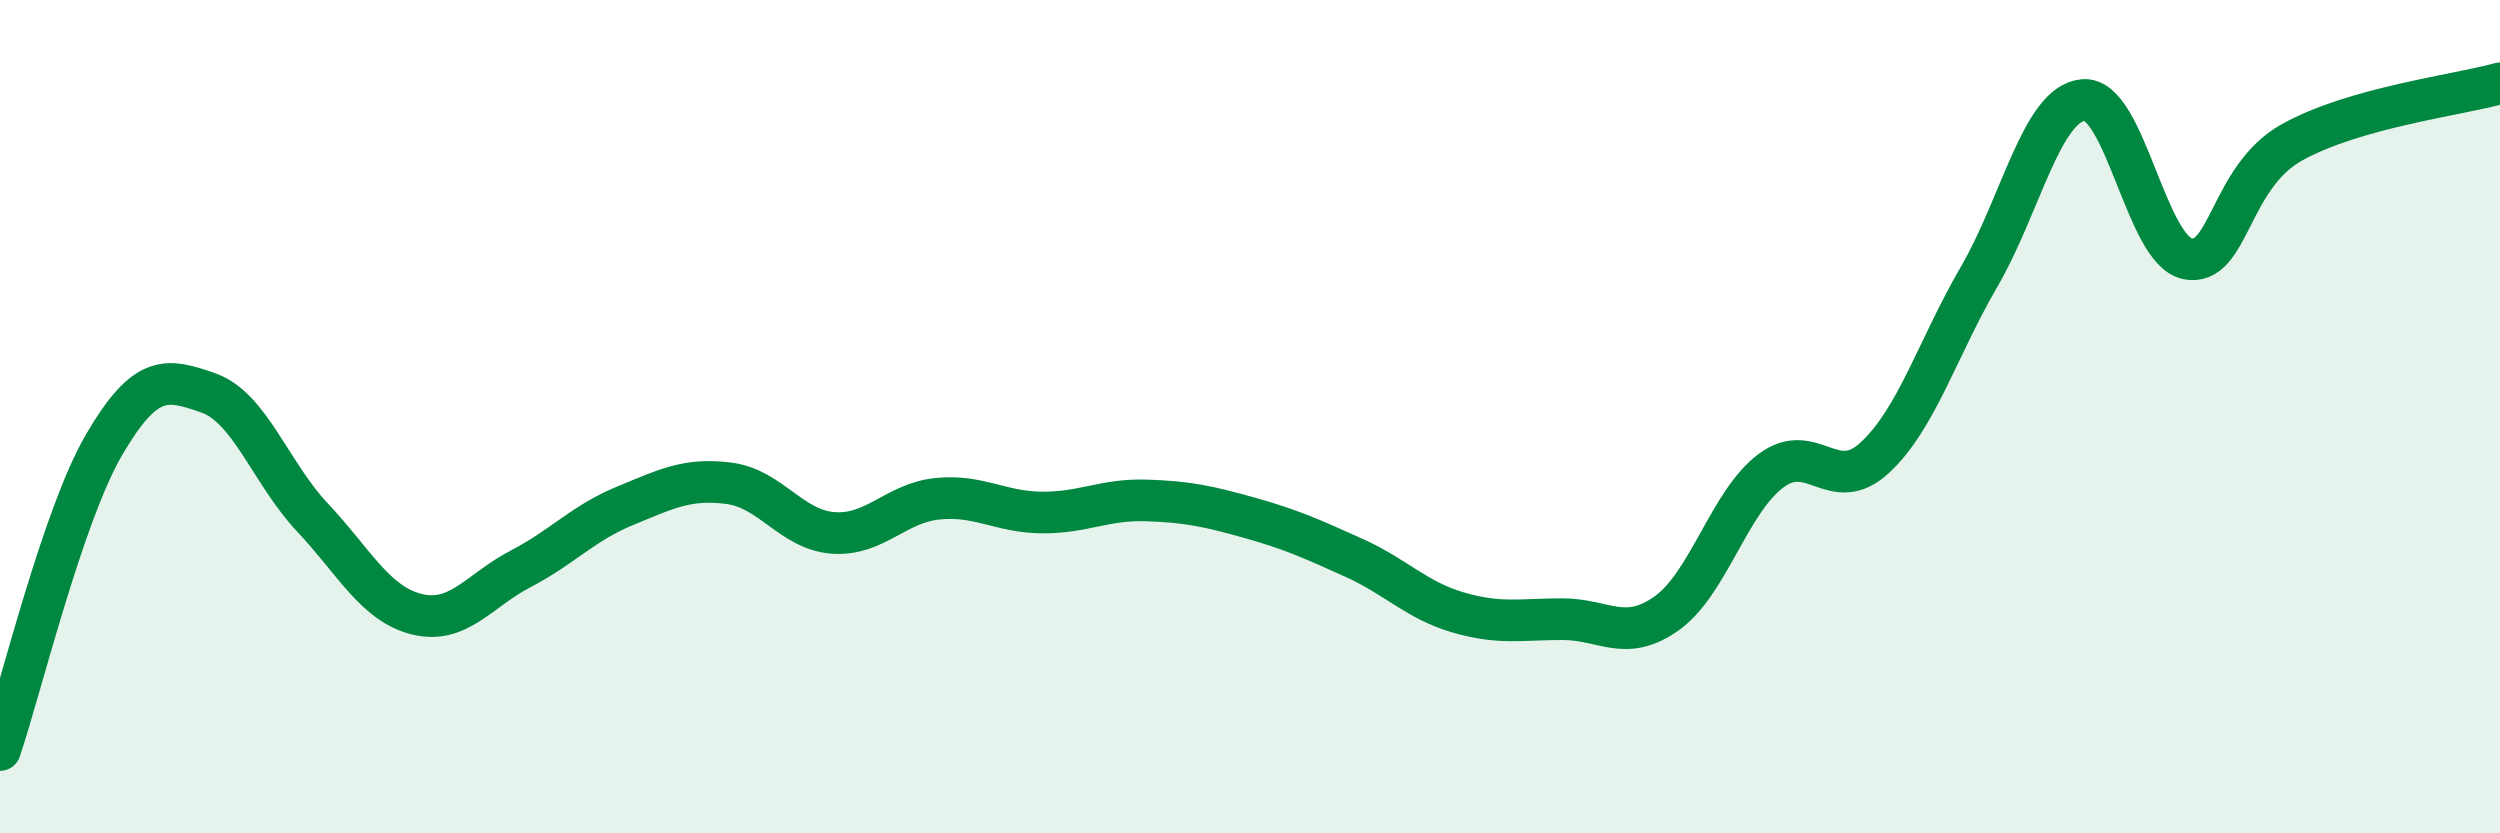
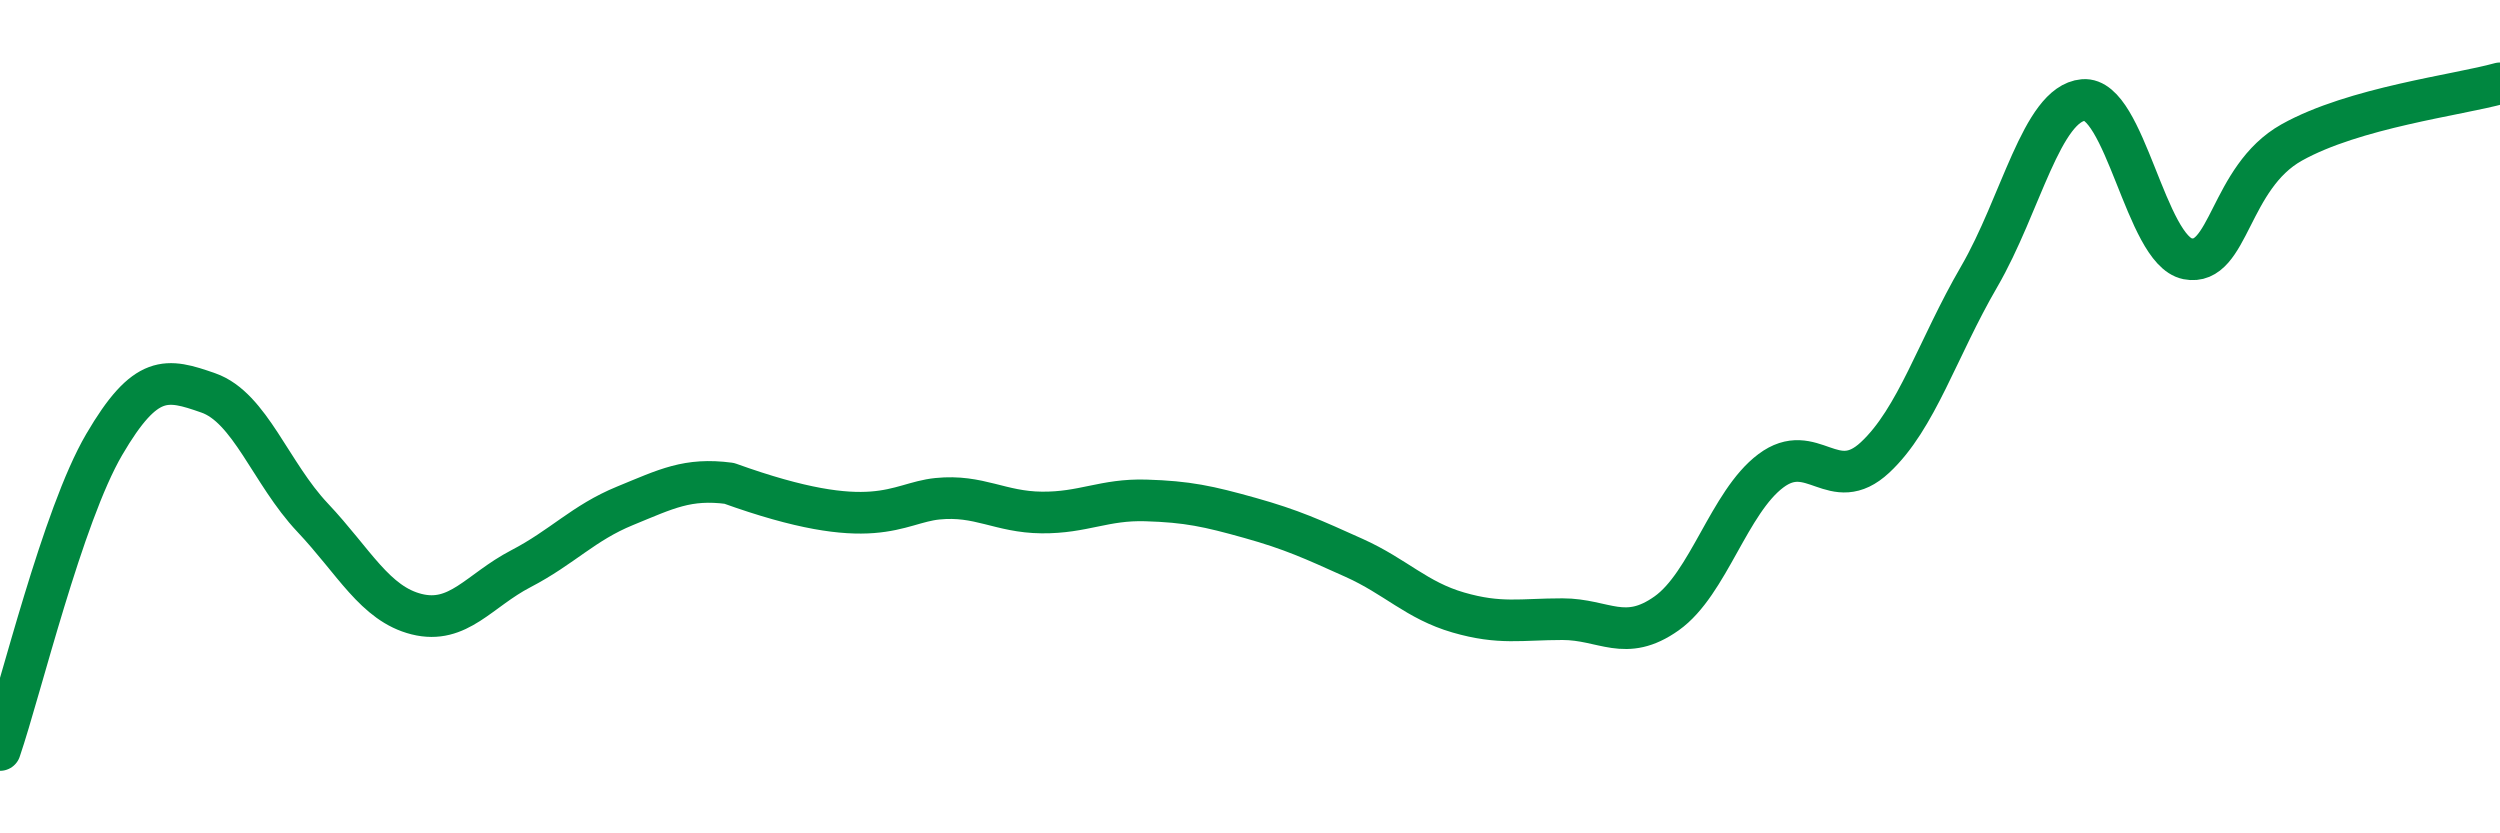
<svg xmlns="http://www.w3.org/2000/svg" width="60" height="20" viewBox="0 0 60 20">
-   <path d="M 0,18 C 0.5,16.53 1.5,12.38 2.5,10.67 C 3.5,8.96 4,9.08 5,9.43 C 6,9.78 6.5,11.36 7.5,12.42 C 8.5,13.48 9,14.49 10,14.74 C 11,14.99 11.5,14.17 12.5,13.65 C 13.5,13.13 14,12.55 15,12.14 C 16,11.73 16.5,11.47 17.5,11.6 C 18.5,11.73 19,12.72 20,12.79 C 21,12.86 21.5,12.07 22.5,11.97 C 23.5,11.87 24,12.29 25,12.3 C 26,12.31 26.5,11.98 27.5,12.01 C 28.5,12.04 29,12.15 30,12.43 C 31,12.71 31.5,12.94 32.5,13.39 C 33.5,13.84 34,14.41 35,14.7 C 36,14.99 36.5,14.86 37.5,14.86 C 38.5,14.86 39,15.43 40,14.72 C 41,14.01 41.5,12.05 42.5,11.3 C 43.5,10.55 44,11.91 45,10.98 C 46,10.05 46.5,8.36 47.5,6.64 C 48.5,4.92 49,2.49 50,2.4 C 51,2.31 51.5,6.01 52.5,6.21 C 53.5,6.41 53.5,4.26 55,3.42 C 56.5,2.58 59,2.28 60,2L60 20L0 20Z" fill="#008740" opacity="0.1" stroke-linecap="round" stroke-linejoin="round" />
-   <path d="M 0,18 C 0.5,16.53 1.5,12.38 2.5,10.67 C 3.5,8.96 4,9.08 5,9.43 C 6,9.78 6.5,11.36 7.5,12.42 C 8.5,13.48 9,14.49 10,14.74 C 11,14.99 11.5,14.17 12.5,13.65 C 13.5,13.13 14,12.55 15,12.14 C 16,11.73 16.5,11.47 17.5,11.6 C 18.5,11.73 19,12.72 20,12.79 C 21,12.86 21.5,12.07 22.5,11.97 C 23.5,11.87 24,12.29 25,12.3 C 26,12.31 26.5,11.98 27.5,12.01 C 28.5,12.04 29,12.15 30,12.43 C 31,12.71 31.5,12.94 32.5,13.39 C 33.5,13.84 34,14.41 35,14.7 C 36,14.99 36.5,14.86 37.5,14.86 C 38.5,14.86 39,15.43 40,14.72 C 41,14.01 41.5,12.05 42.5,11.3 C 43.5,10.55 44,11.91 45,10.98 C 46,10.05 46.5,8.36 47.5,6.64 C 48.5,4.92 49,2.49 50,2.4 C 51,2.31 51.5,6.01 52.5,6.21 C 53.5,6.41 53.5,4.26 55,3.42 C 56.5,2.58 59,2.28 60,2" stroke="#008740" stroke-width="1" fill="none" stroke-linecap="round" stroke-linejoin="round" />
+   <path d="M 0,18 C 0.5,16.53 1.5,12.38 2.5,10.67 C 3.5,8.96 4,9.08 5,9.43 C 6,9.78 6.5,11.36 7.5,12.42 C 8.5,13.48 9,14.49 10,14.74 C 11,14.99 11.5,14.17 12.5,13.65 C 13.5,13.13 14,12.55 15,12.14 C 16,11.73 16.5,11.47 17.5,11.6 C 21,12.86 21.5,12.07 22.5,11.97 C 23.5,11.87 24,12.29 25,12.3 C 26,12.31 26.5,11.98 27.5,12.01 C 28.5,12.04 29,12.15 30,12.43 C 31,12.71 31.5,12.94 32.5,13.39 C 33.5,13.84 34,14.41 35,14.7 C 36,14.99 36.5,14.86 37.5,14.86 C 38.5,14.86 39,15.43 40,14.72 C 41,14.01 41.5,12.05 42.5,11.3 C 43.5,10.55 44,11.91 45,10.98 C 46,10.05 46.5,8.36 47.5,6.64 C 48.5,4.92 49,2.49 50,2.4 C 51,2.31 51.5,6.01 52.5,6.21 C 53.5,6.41 53.5,4.26 55,3.42 C 56.5,2.58 59,2.28 60,2" stroke="#008740" stroke-width="1" fill="none" stroke-linecap="round" stroke-linejoin="round" />
</svg>